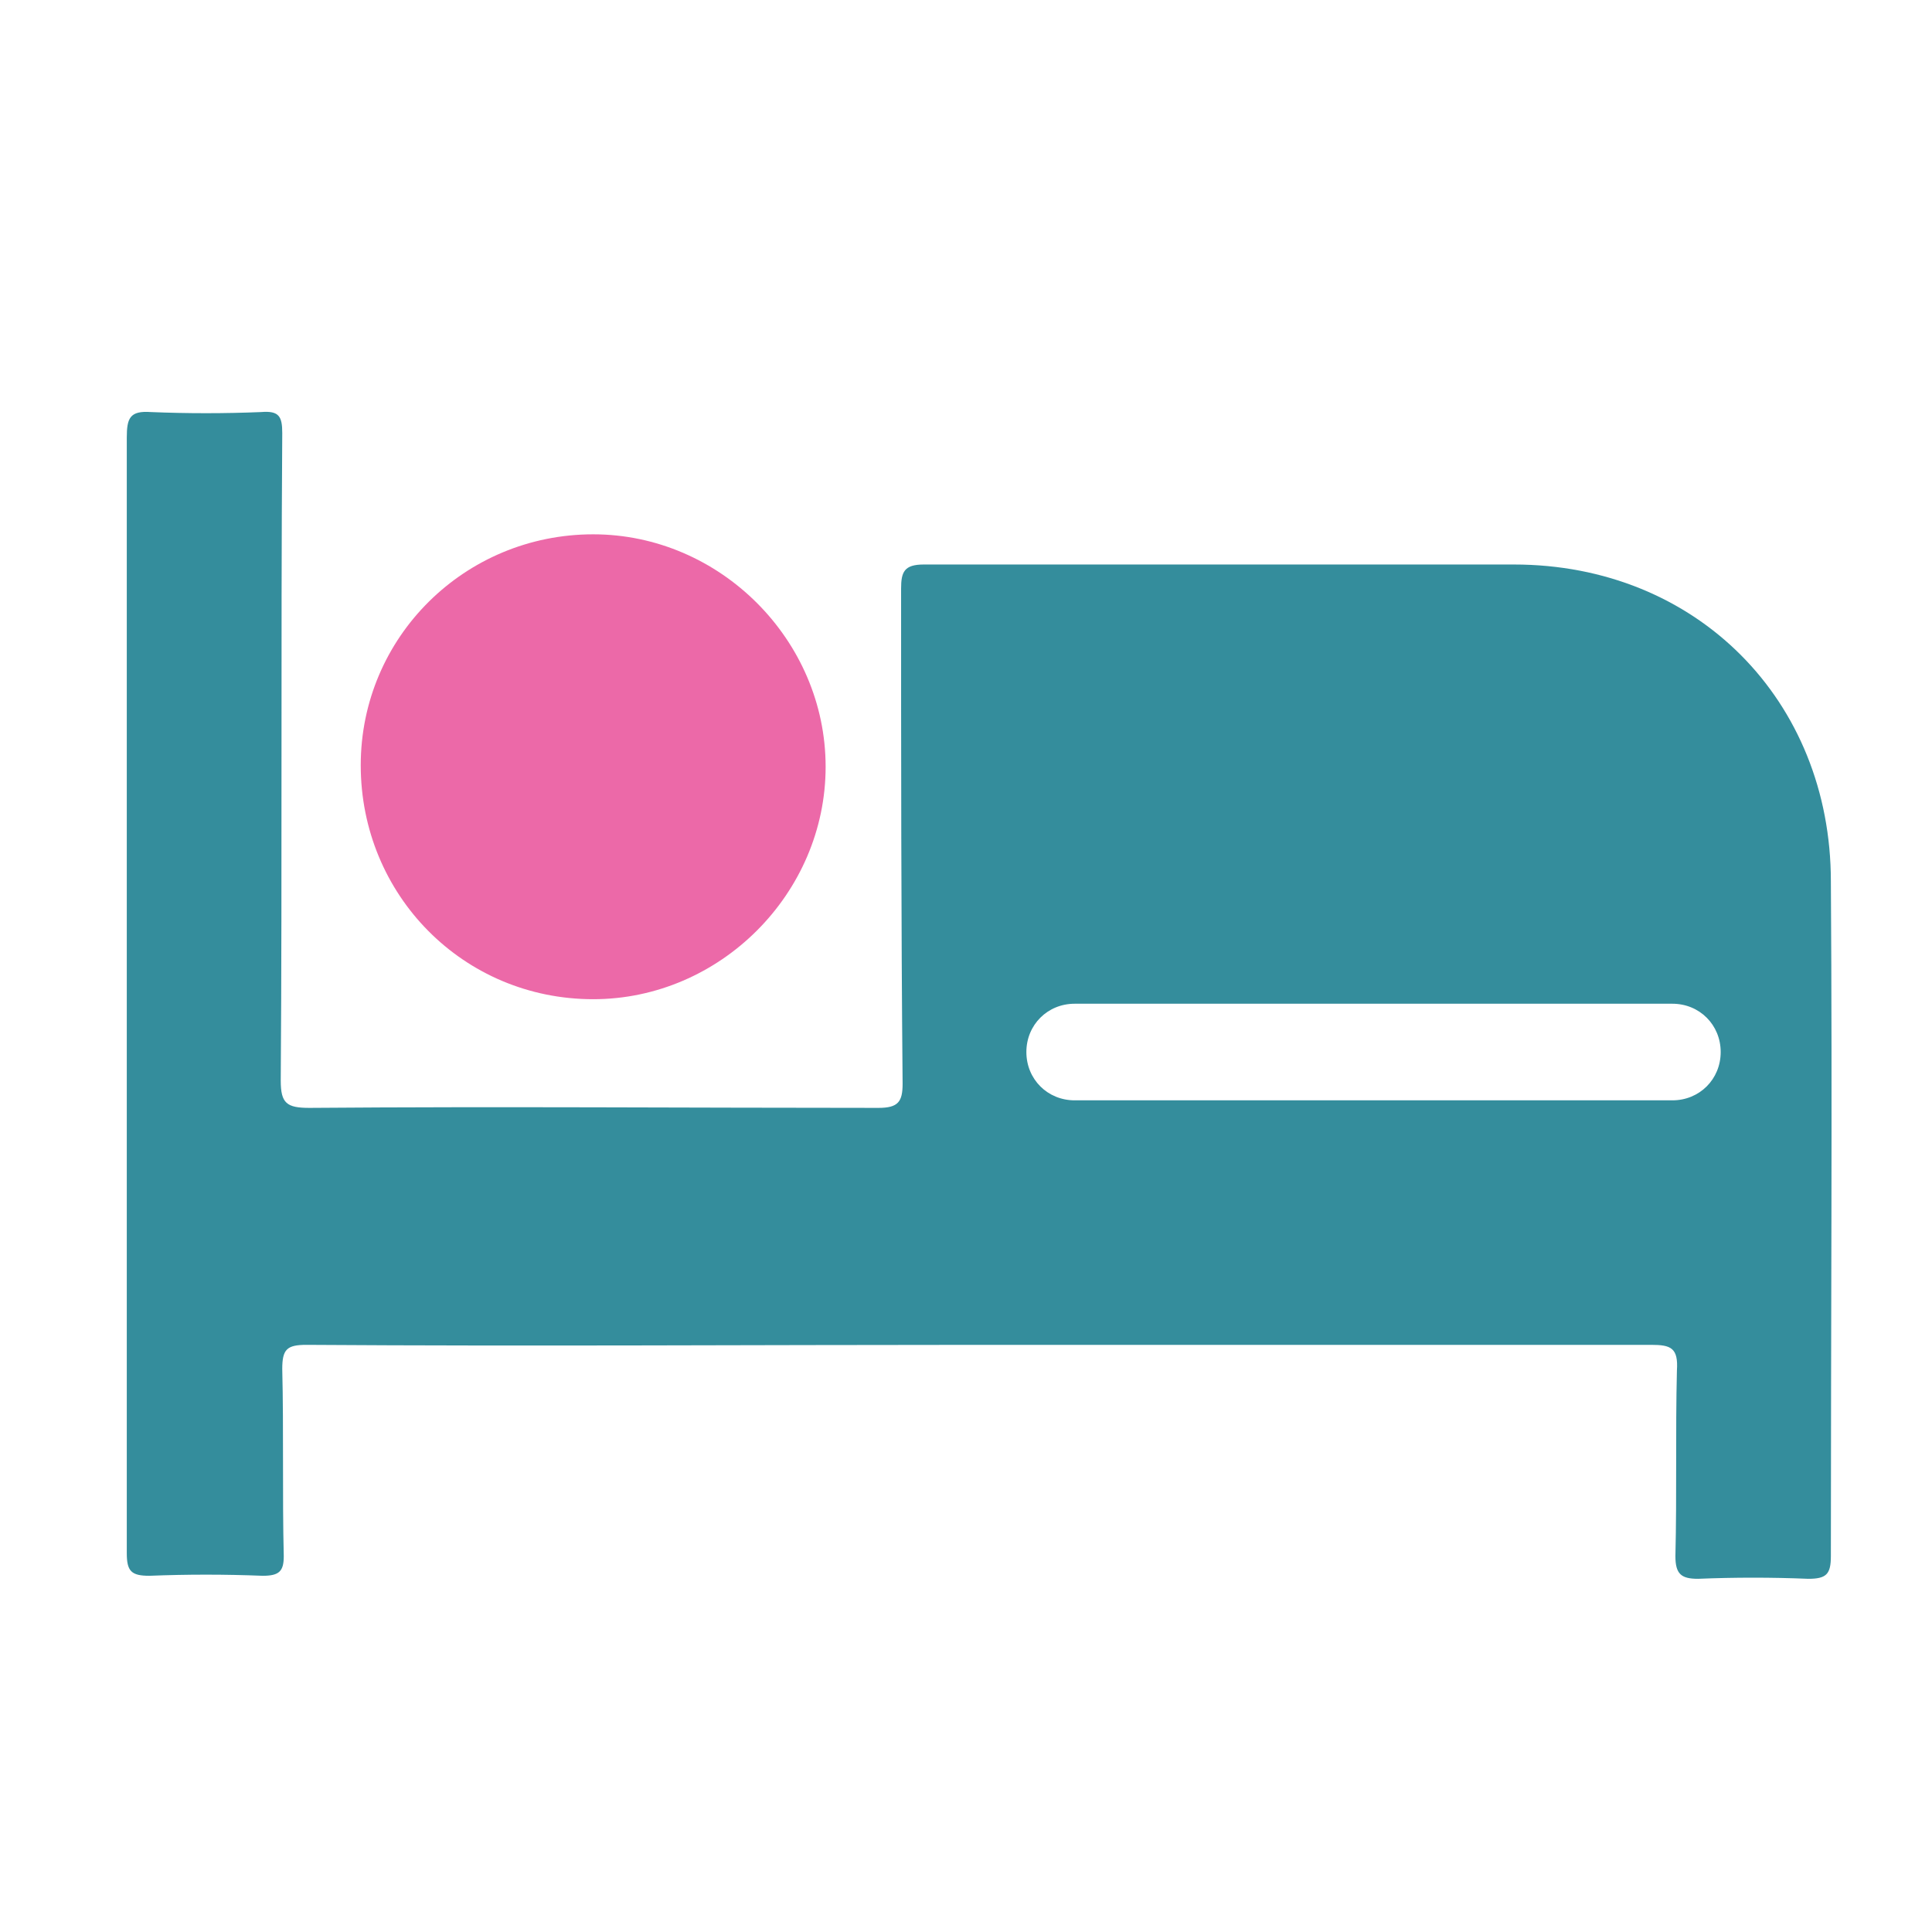
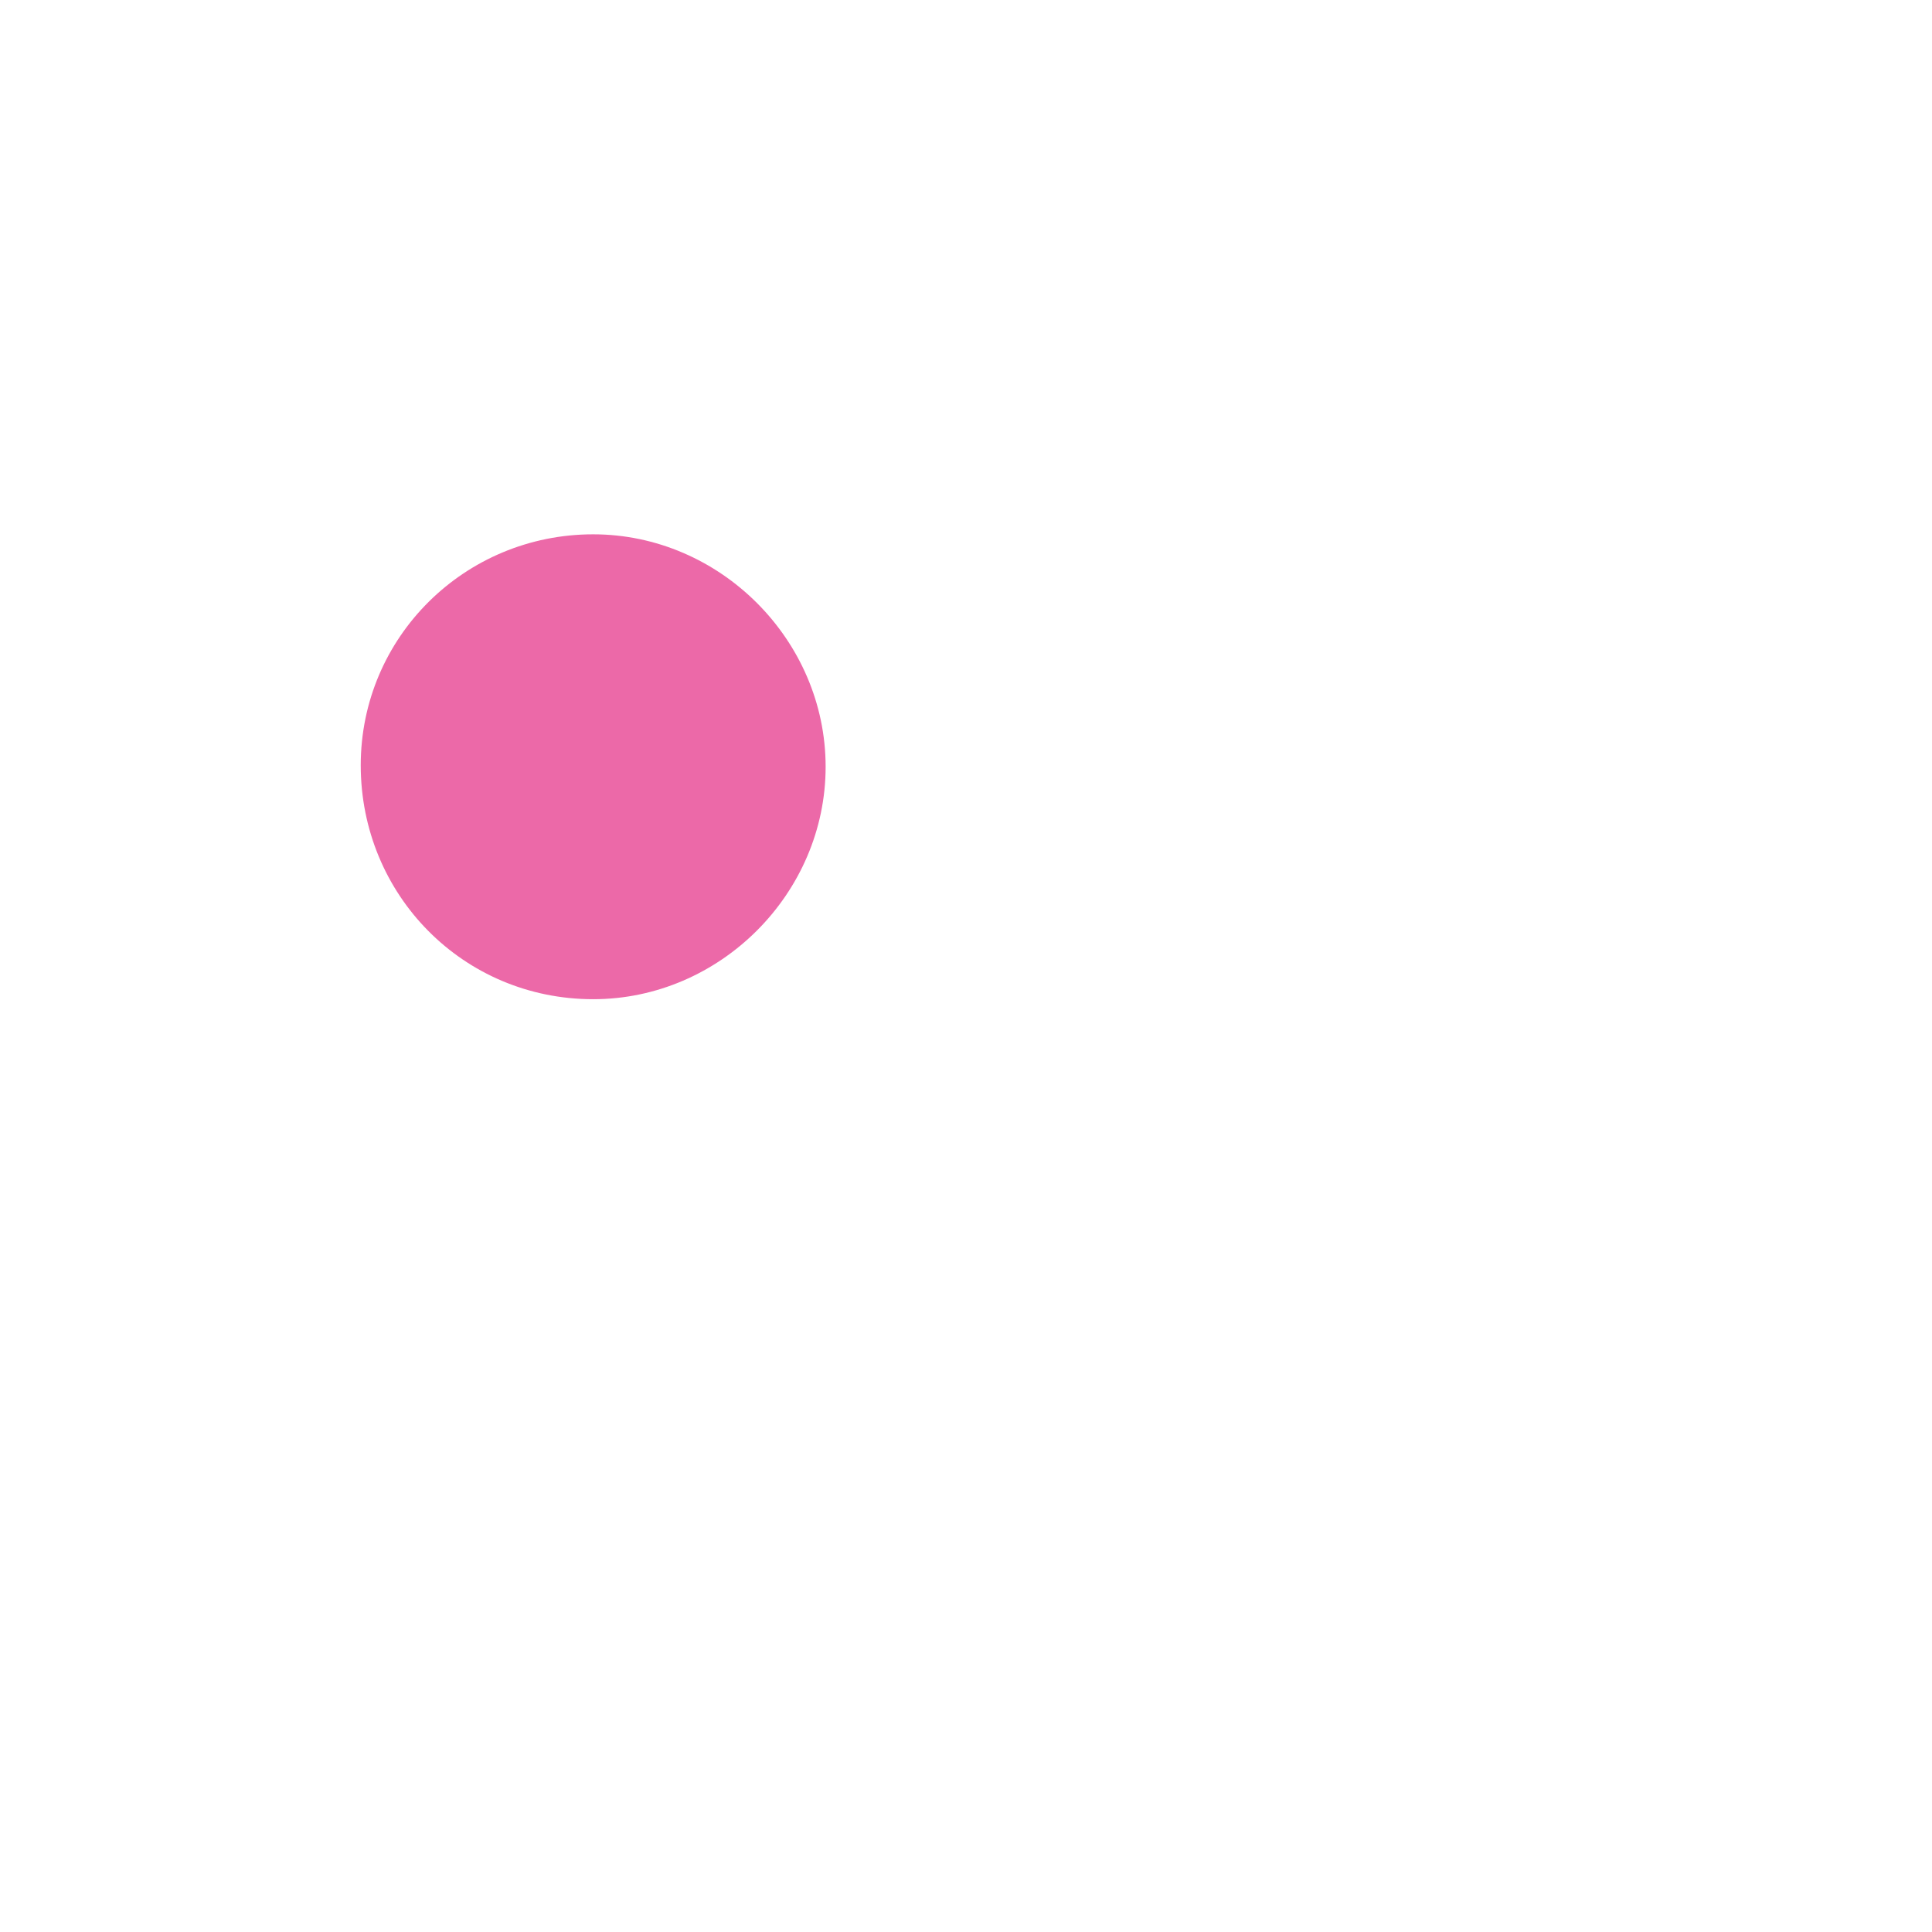
<svg xmlns="http://www.w3.org/2000/svg" version="1.1" id="Vrstva_1" x="0px" y="0px" viewBox="0 0 128 128" style="enable-background:new 0 0 128 128;" xml:space="preserve">
  <style type="text/css">
	.st0{fill:#348D9C;}
	.st1{fill:#EC69A8;}
</style>
  <g>
    <g>
-       <path class="st0" d="M121.3,58.4c0-12-8.9-21-21-21c-13,0-26.1,0-39.1,0c-1.3,0-1.5,0.5-1.5,1.6c0,10.9,0,21.8,0.1,32.8    c0,1.2-0.3,1.6-1.6,1.6c-12.6,0-25.1-0.1-37.7,0c-1.5,0-1.9-0.3-1.9-1.8c0.1-14.3,0-28.6,0.1-42.9c0-1.1-0.2-1.5-1.4-1.4    c-2.4,0.1-4.9,0.1-7.3,0c-1.4-0.1-1.6,0.4-1.6,1.7c0,13.9,0,27.9,0,41.8c0,10.7,0,21.4,0,32.1c0,1.2,0.3,1.5,1.5,1.5    c2.5-0.1,5-0.1,7.5,0c1.1,0,1.4-0.3,1.4-1.3c-0.1-4.1,0-8.3-0.1-12.4c0-1.3,0.3-1.6,1.6-1.6c14.9,0.1,29.7,0,44.6,0    c14.8,0,29.7,0,44.5,0c1.3,0,1.8,0.2,1.7,1.7c-0.1,4.1,0,8.2-0.1,12.3c0,1.2,0.4,1.5,1.5,1.5c2.4-0.1,4.9-0.1,7.3,0    c1.2,0,1.5-0.3,1.5-1.5C121.3,87.8,121.4,73.1,121.3,58.4z M110.8,72.9H71.2c-1.8,0-3.2-1.4-3.2-3.2s1.4-3.2,3.2-3.2h39.6    c1.8,0,3.2,1.4,3.2,3.2S112.6,72.9,110.8,72.9z" />
-     </g>
+       </g>
  </g>
  <path class="st1" d="M23.9,50.7c0-8.5,6.9-15.3,15.4-15.3c8.4,0,15.4,7,15.4,15.4c0,8.4-7,15.4-15.4,15.4  C30.7,66.2,23.9,59.3,23.9,50.7z" />
</svg>